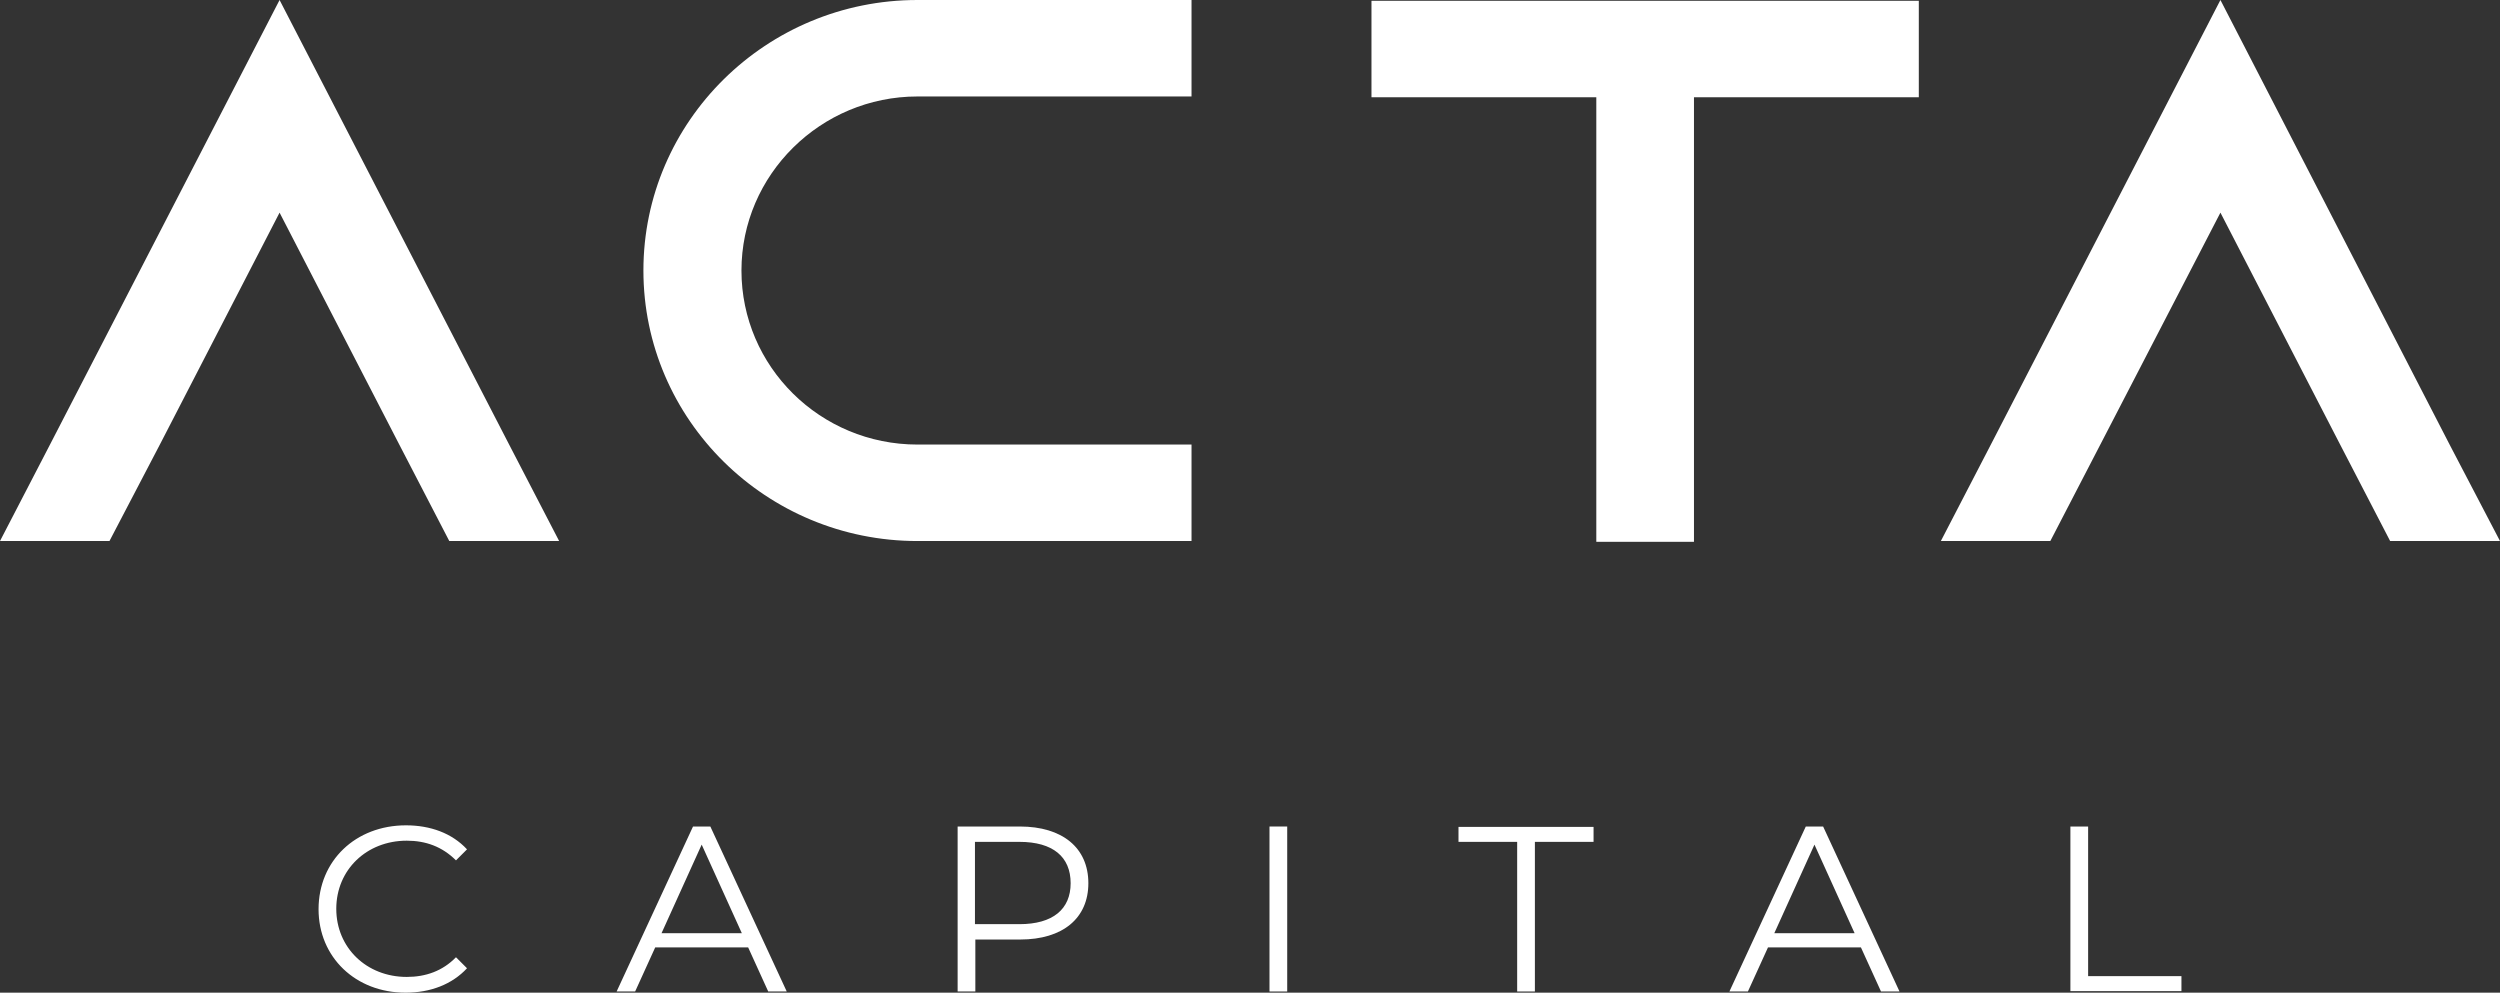
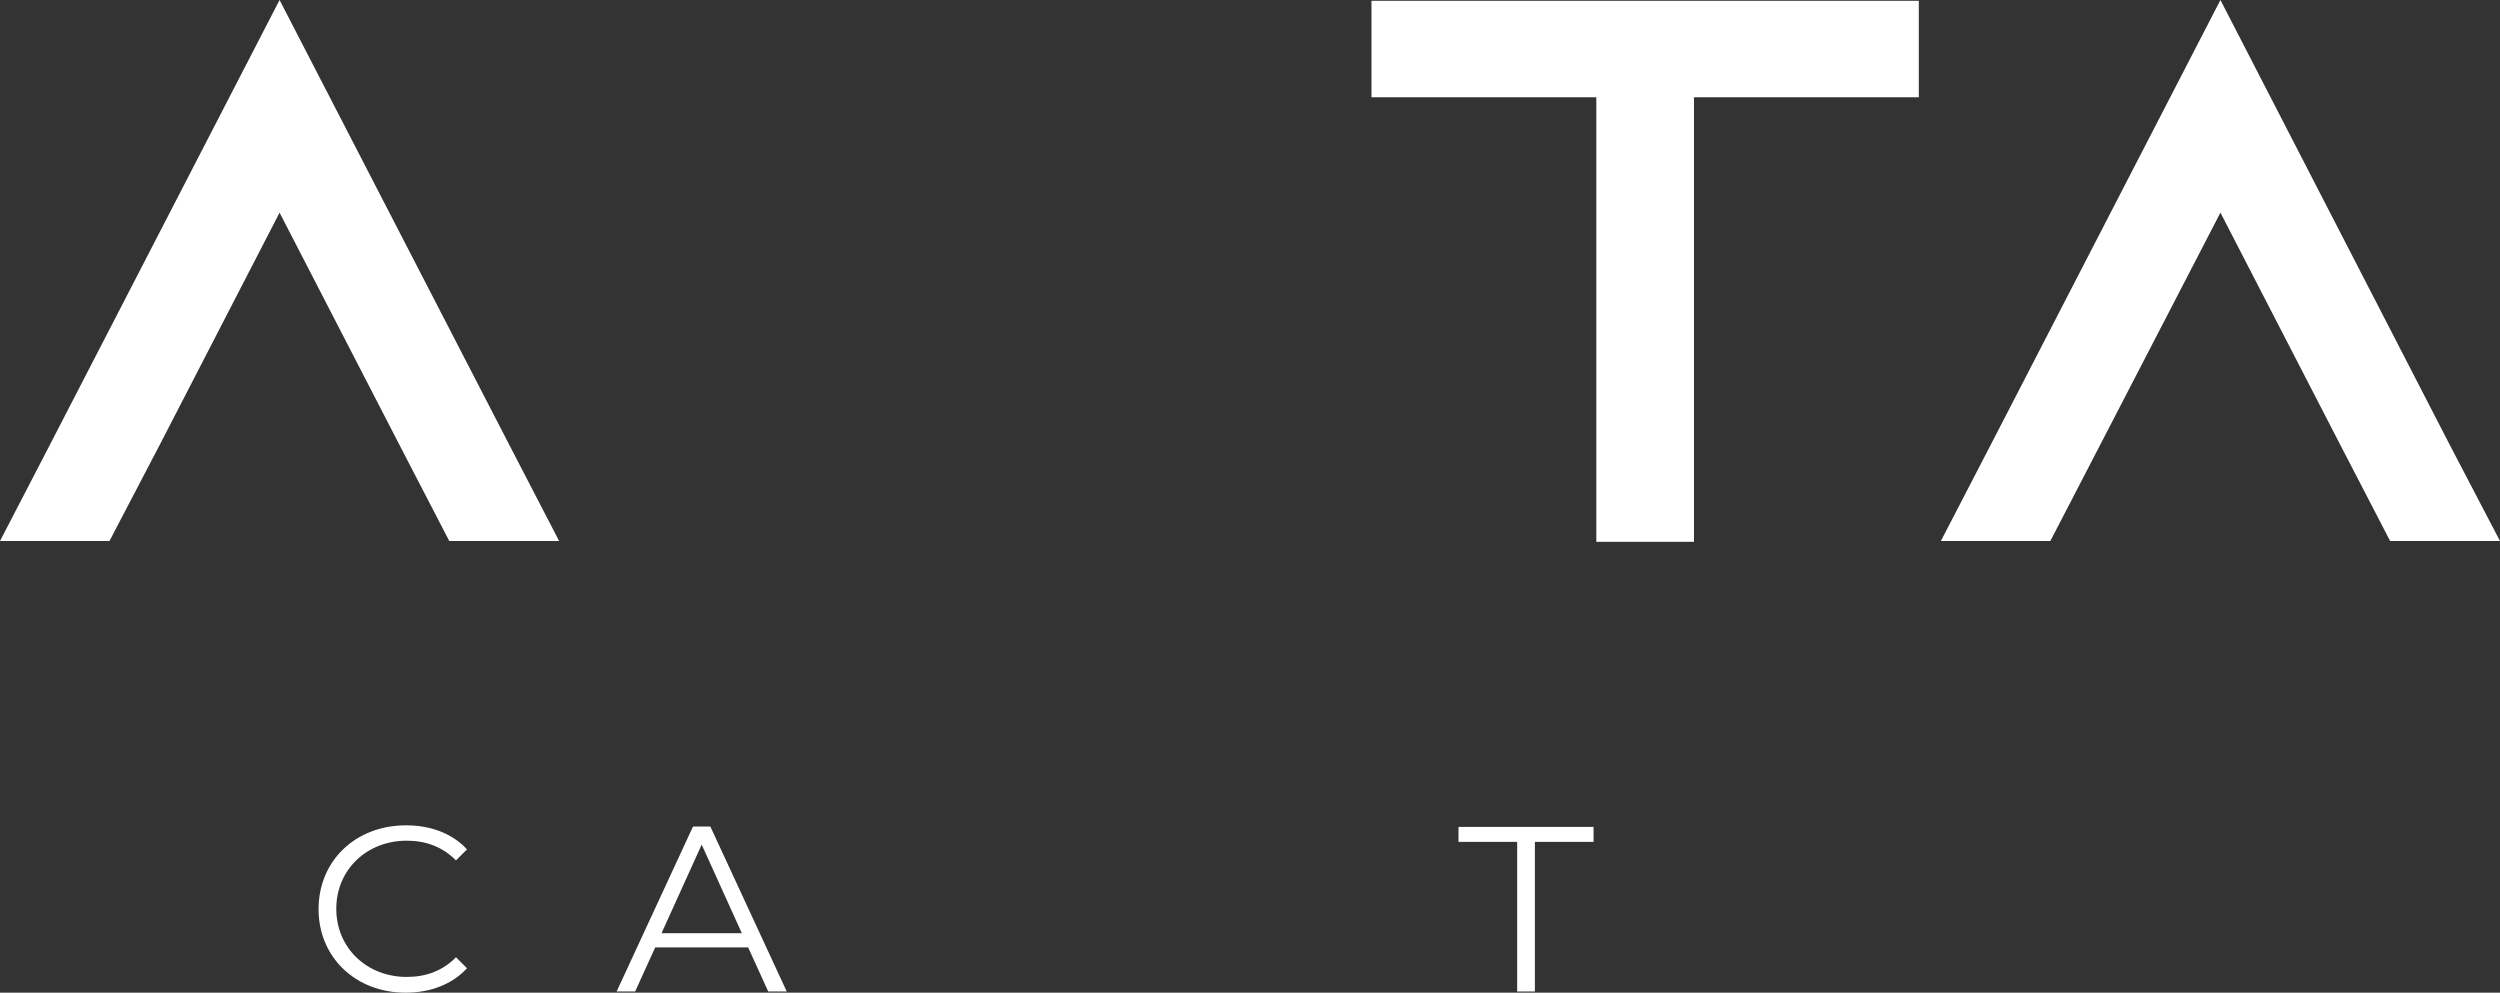
<svg xmlns="http://www.w3.org/2000/svg" version="1.1" id="Camada_1" x="0px" y="0px" viewBox="0 0 634.9 252.1" style="enable-background:new 0 0 634.9 252.1;" xml:space="preserve">
  <rect x="0" y="0" width="634.9" height="252.1" fill="#333333" stroke="none" />
  <style type="text/css">
	.st0{fill:#FFFFFF;}
</style>
  <g>
    <rect x="0" y="173.2" class="st0" width="634.9" height="0" />
    <g>
      <g>
        <path class="st0" d="M80.9,230.9c0-12.3,9.4-21.3,22.2-21.3c6.2,0,11.7,2,15.5,6.1l-2.8,2.8c-3.5-3.5-7.7-5-12.5-5     c-10.2,0-17.9,7.4-17.9,17.3c0,9.9,7.7,17.3,17.9,17.3c4.8,0,9.1-1.5,12.5-5l2.8,2.8c-3.8,4.1-9.3,6.2-15.6,6.2     C90.3,252.1,80.9,243.1,80.9,230.9z" />
        <path class="st0" d="M190,240.6h-23.6l-5.1,11.2h-4.7l19.4-41.9h4.4l19.4,41.9h-4.7L190,240.6z M188.4,237l-10.2-22.5L168,237     H188.4z" />
-         <path class="st0" d="M276.4,224.3c0,8.9-6.5,14.3-17.3,14.3h-11.4v13.2h-4.5v-41.9H259C269.8,209.9,276.4,215.3,276.4,224.3z      M271.9,224.3c0-6.7-4.5-10.5-13-10.5h-11.3v20.9h11.3C267.4,234.7,271.9,230.9,271.9,224.3z" />
-         <path class="st0" d="M322.4,209.9h4.5v41.9h-4.5V209.9z" />
        <path class="st0" d="M385.3,213.8h-14.9v-3.8h34.3v3.8h-14.9v38h-4.5V213.8z" />
-         <path class="st0" d="M472.6,240.6H449l-5.1,11.2h-4.7l19.4-41.9h4.4l19.4,41.9h-4.7L472.6,240.6z M471,237l-10.2-22.5L450.6,237     H471z" />
-         <path class="st0" d="M525.8,209.9h4.5v38H554v3.8h-28.2V209.9z" />
      </g>
    </g>
    <g>
      <polygon class="st0" points="71,0 12.7,112.9 0,137.4 27.8,137.4 40.6,112.9 71,54 101.4,112.9 114.1,137.4 142,137.4     129.3,112.9   " />
-       <path class="st0" d="M163.4,68.7c0,37.9,31.2,68.7,69.6,68.7h69.6v-24.5H233c-24.7,0-44.7-19.8-44.7-44.2    c0-24.3,20.1-44.2,44.7-44.2h69.6V0H233C194.6,0,163.4,30.8,163.4,68.7z" />
      <polygon class="st0" points="348.3,24.7 405.4,24.7 405.4,137.6 430.2,137.6 430.2,24.7 487.3,24.7 487.3,0.2 348.3,0.2   " />
      <polygon class="st0" points="622.1,112.9 563.9,0 505.6,112.9 492.9,137.4 520.7,137.4 533.4,112.9 563.9,54 594.3,112.9     607,137.4 634.9,137.4   " />
    </g>
  </g>
</svg>